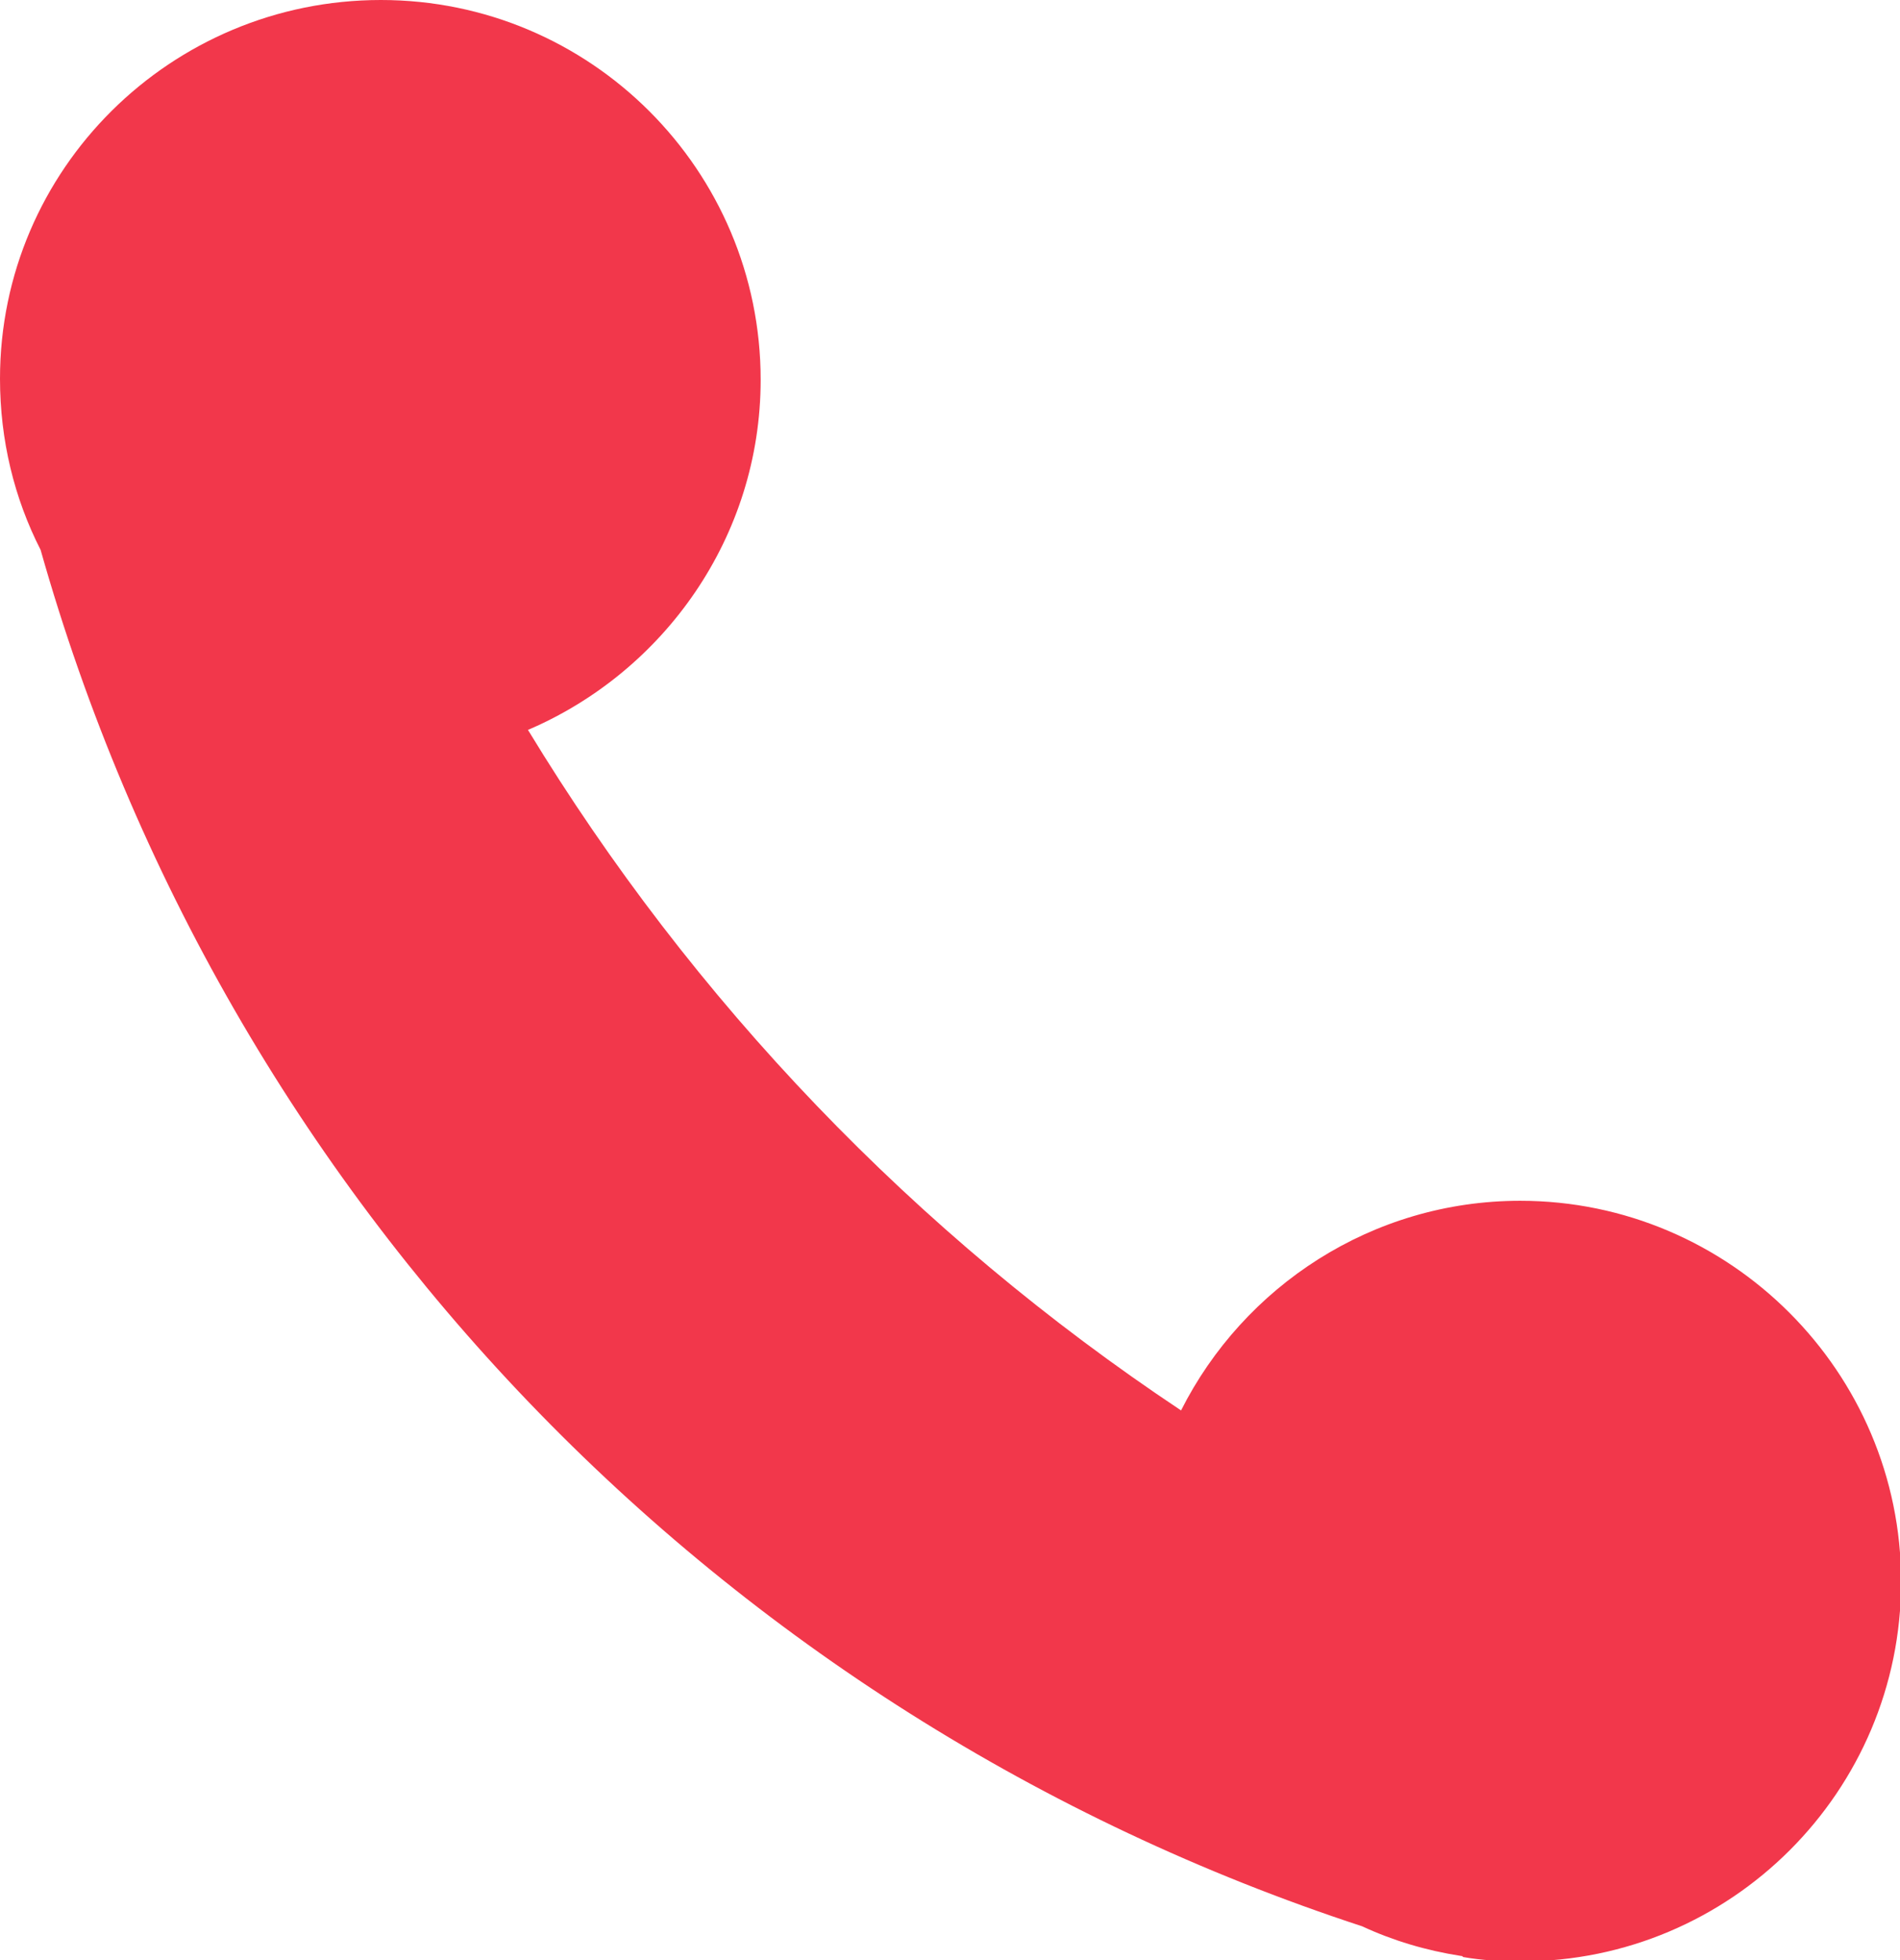
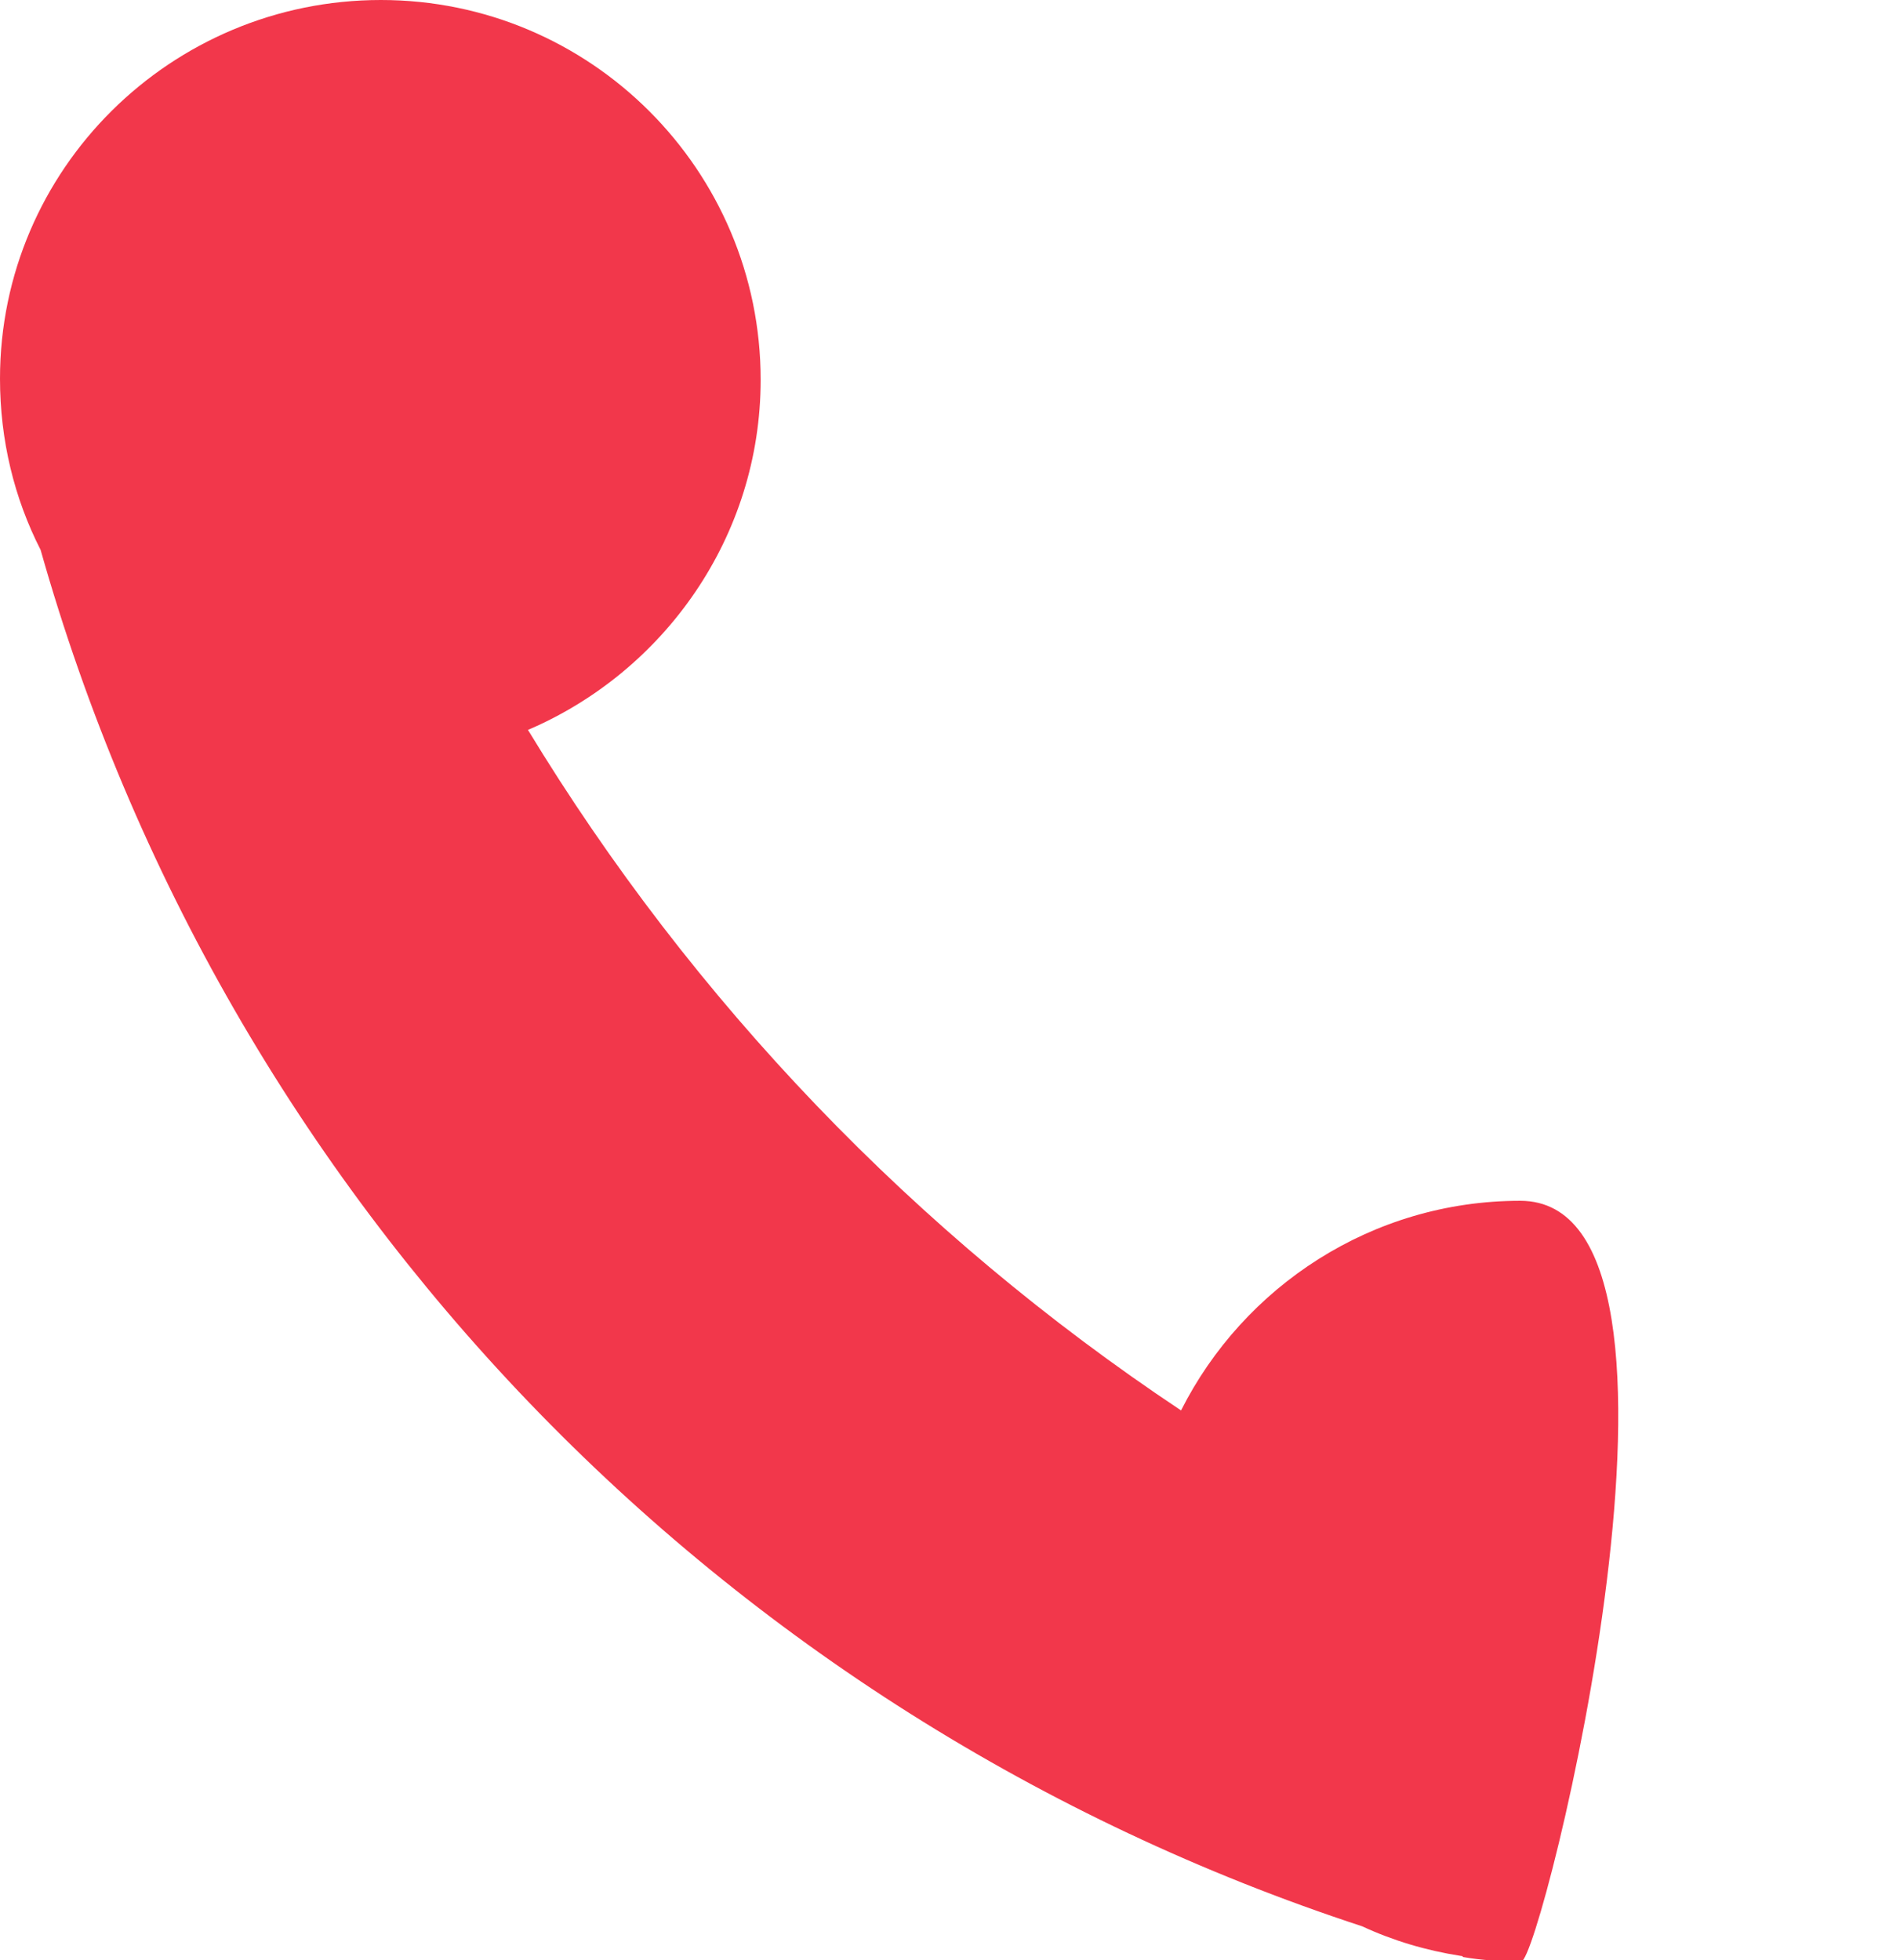
<svg xmlns="http://www.w3.org/2000/svg" version="1.1" id="图层_1" x="0px" y="0px" viewBox="0 0 173.1 178.6" style="enable-background:new 0 0 173.1 178.6;" xml:space="preserve">
  <style type="text/css">
	.st0{fill:#F2374B;}
</style>
-   <path class="st0" d="M138.5,109.4c-13.5,0-25.2,7.8-30.9,19.1c-24.2-16.1-44.5-37.3-59.5-62c12.4-5.3,21.2-17.6,21.2-31.9  C69.3,15.5,53.8,0,34.7,0S0,15.4,0,34.5c0,5.6,1.3,10.9,3.7,15.6c16.7,59.1,61.8,106.2,120.4,125.4c2.8,1.3,5.8,2.2,9,2.7  c0.1,0,0.1,0,0.2,0.1l0,0c1.7,0.3,3.5,0.4,5.3,0.4c19.1,0,34.6-15.5,34.6-34.6S157.6,109.4,138.5,109.4z" />
+   <path class="st0" d="M138.5,109.4c-13.5,0-25.2,7.8-30.9,19.1c-24.2-16.1-44.5-37.3-59.5-62c12.4-5.3,21.2-17.6,21.2-31.9  C69.3,15.5,53.8,0,34.7,0S0,15.4,0,34.5c0,5.6,1.3,10.9,3.7,15.6c16.7,59.1,61.8,106.2,120.4,125.4c2.8,1.3,5.8,2.2,9,2.7  c0.1,0,0.1,0,0.2,0.1l0,0c1.7,0.3,3.5,0.4,5.3,0.4S157.6,109.4,138.5,109.4z" />
</svg>